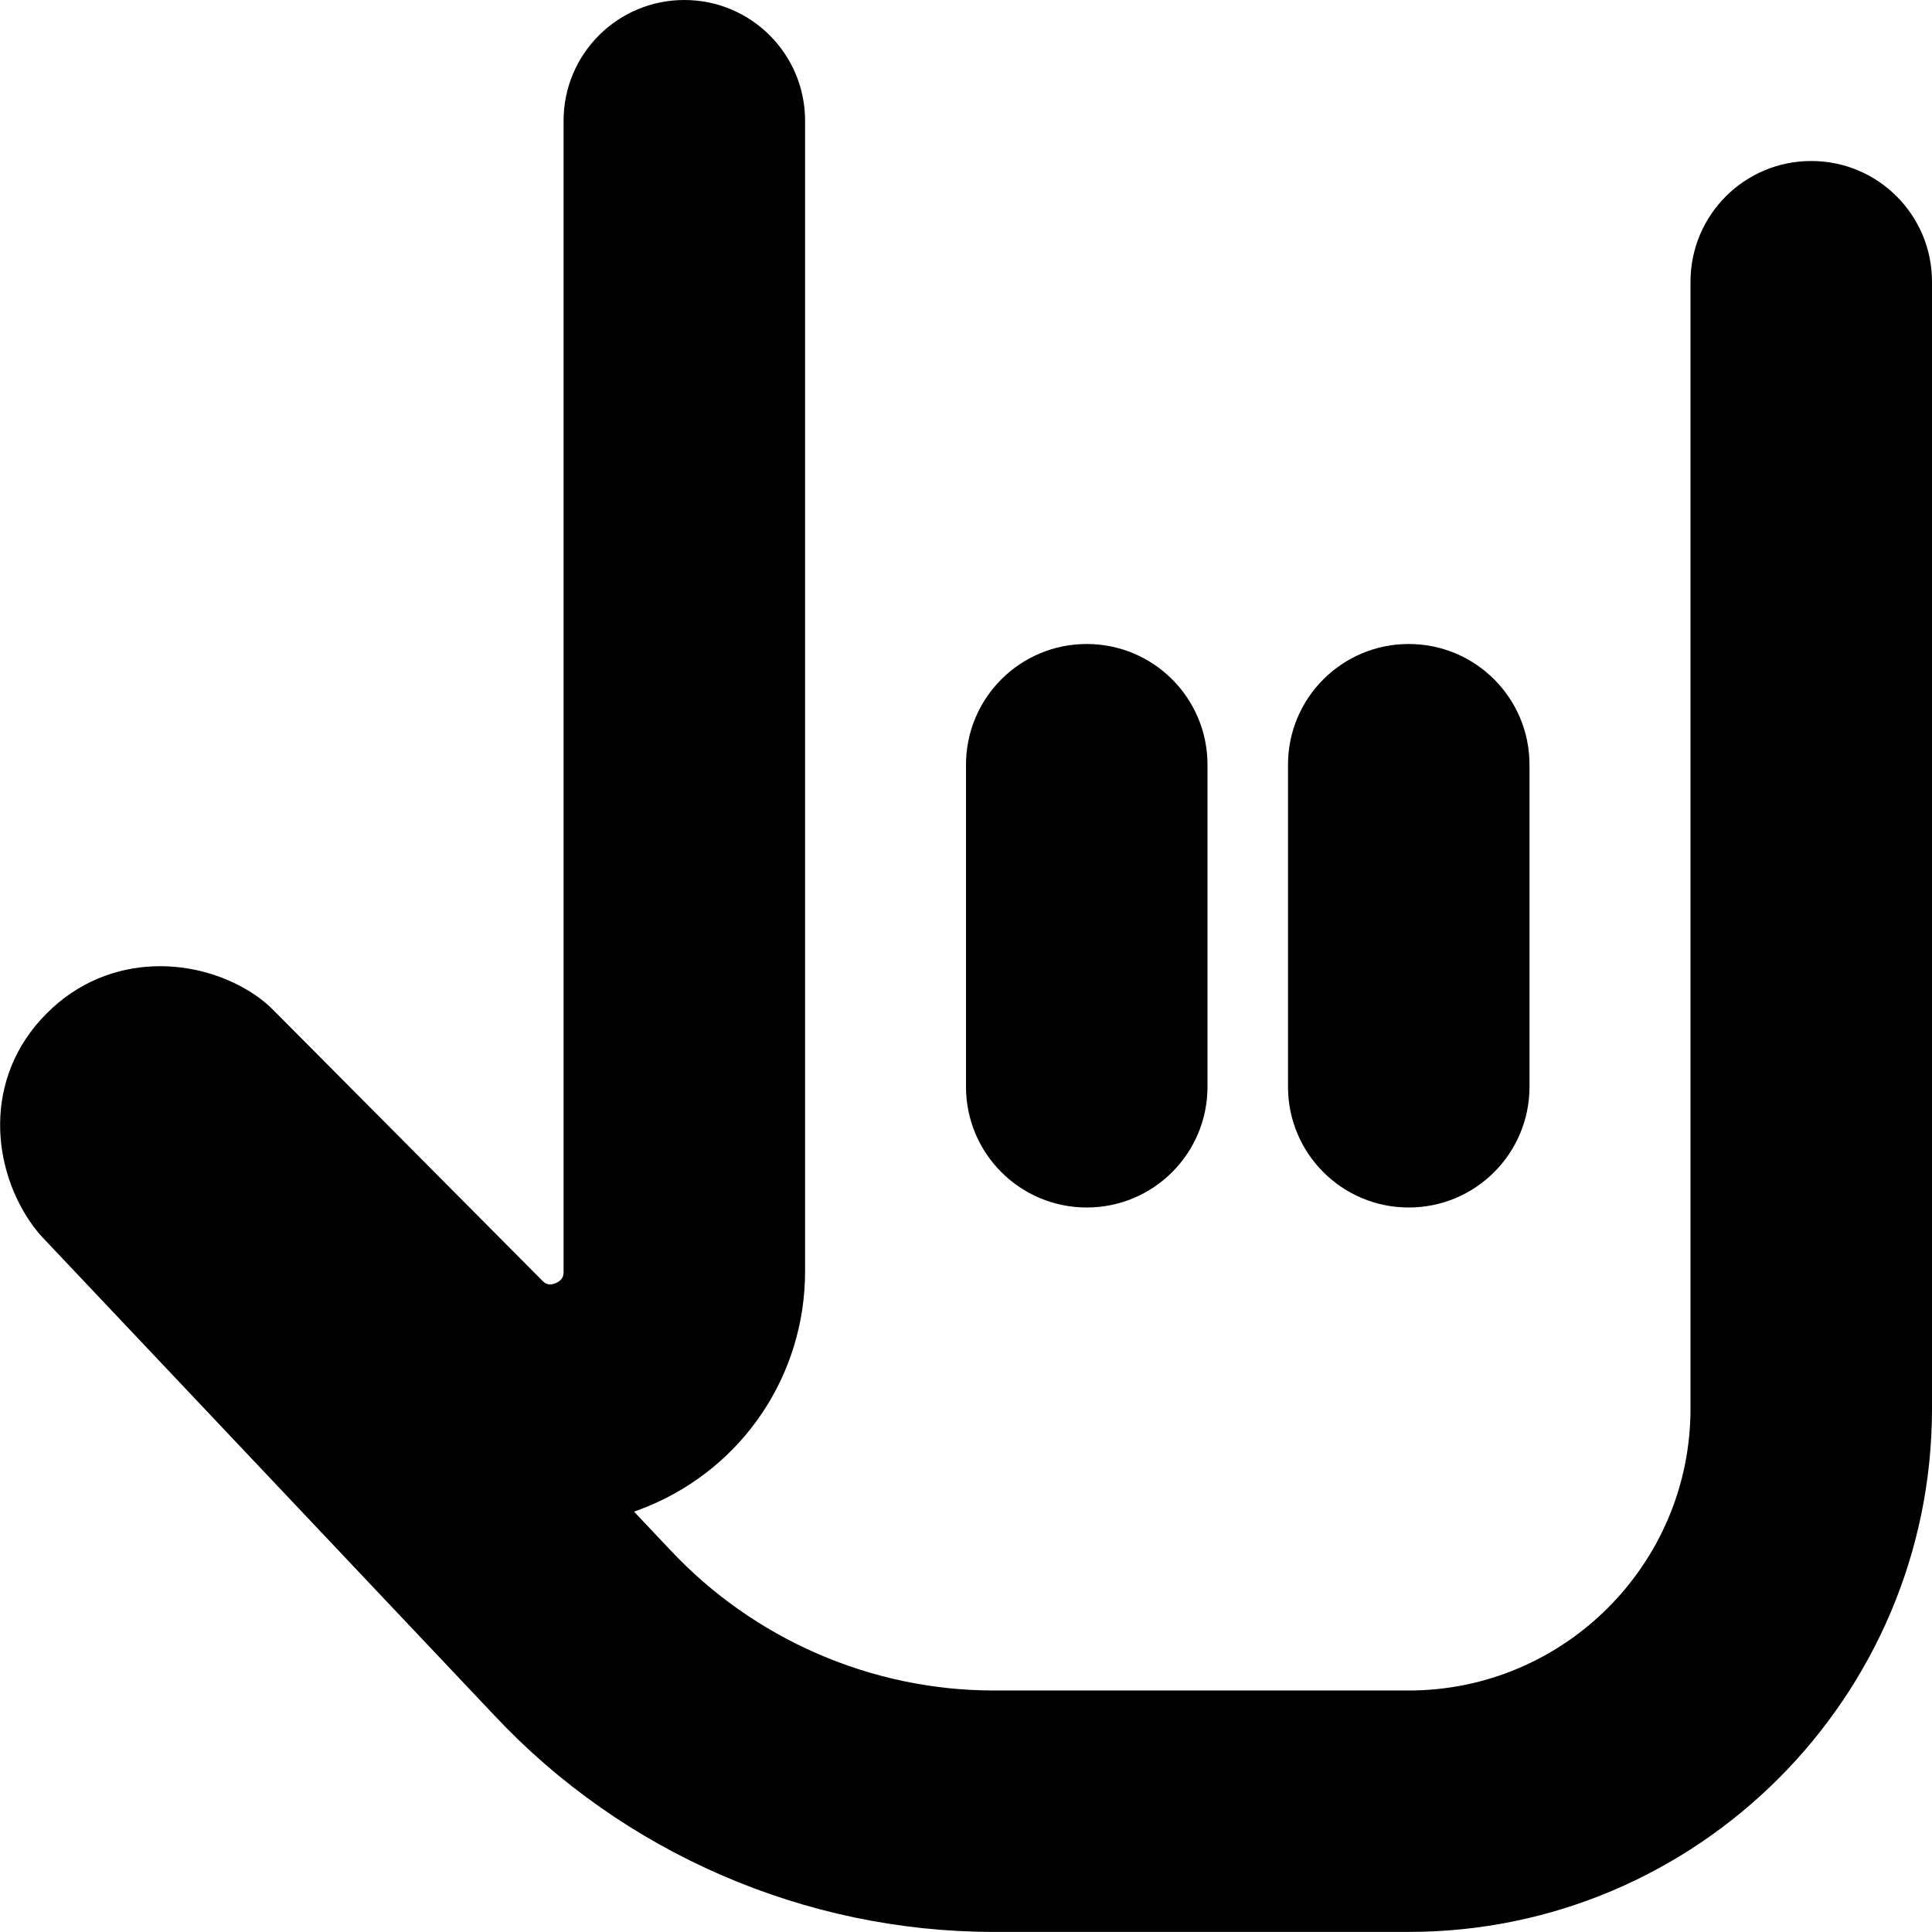
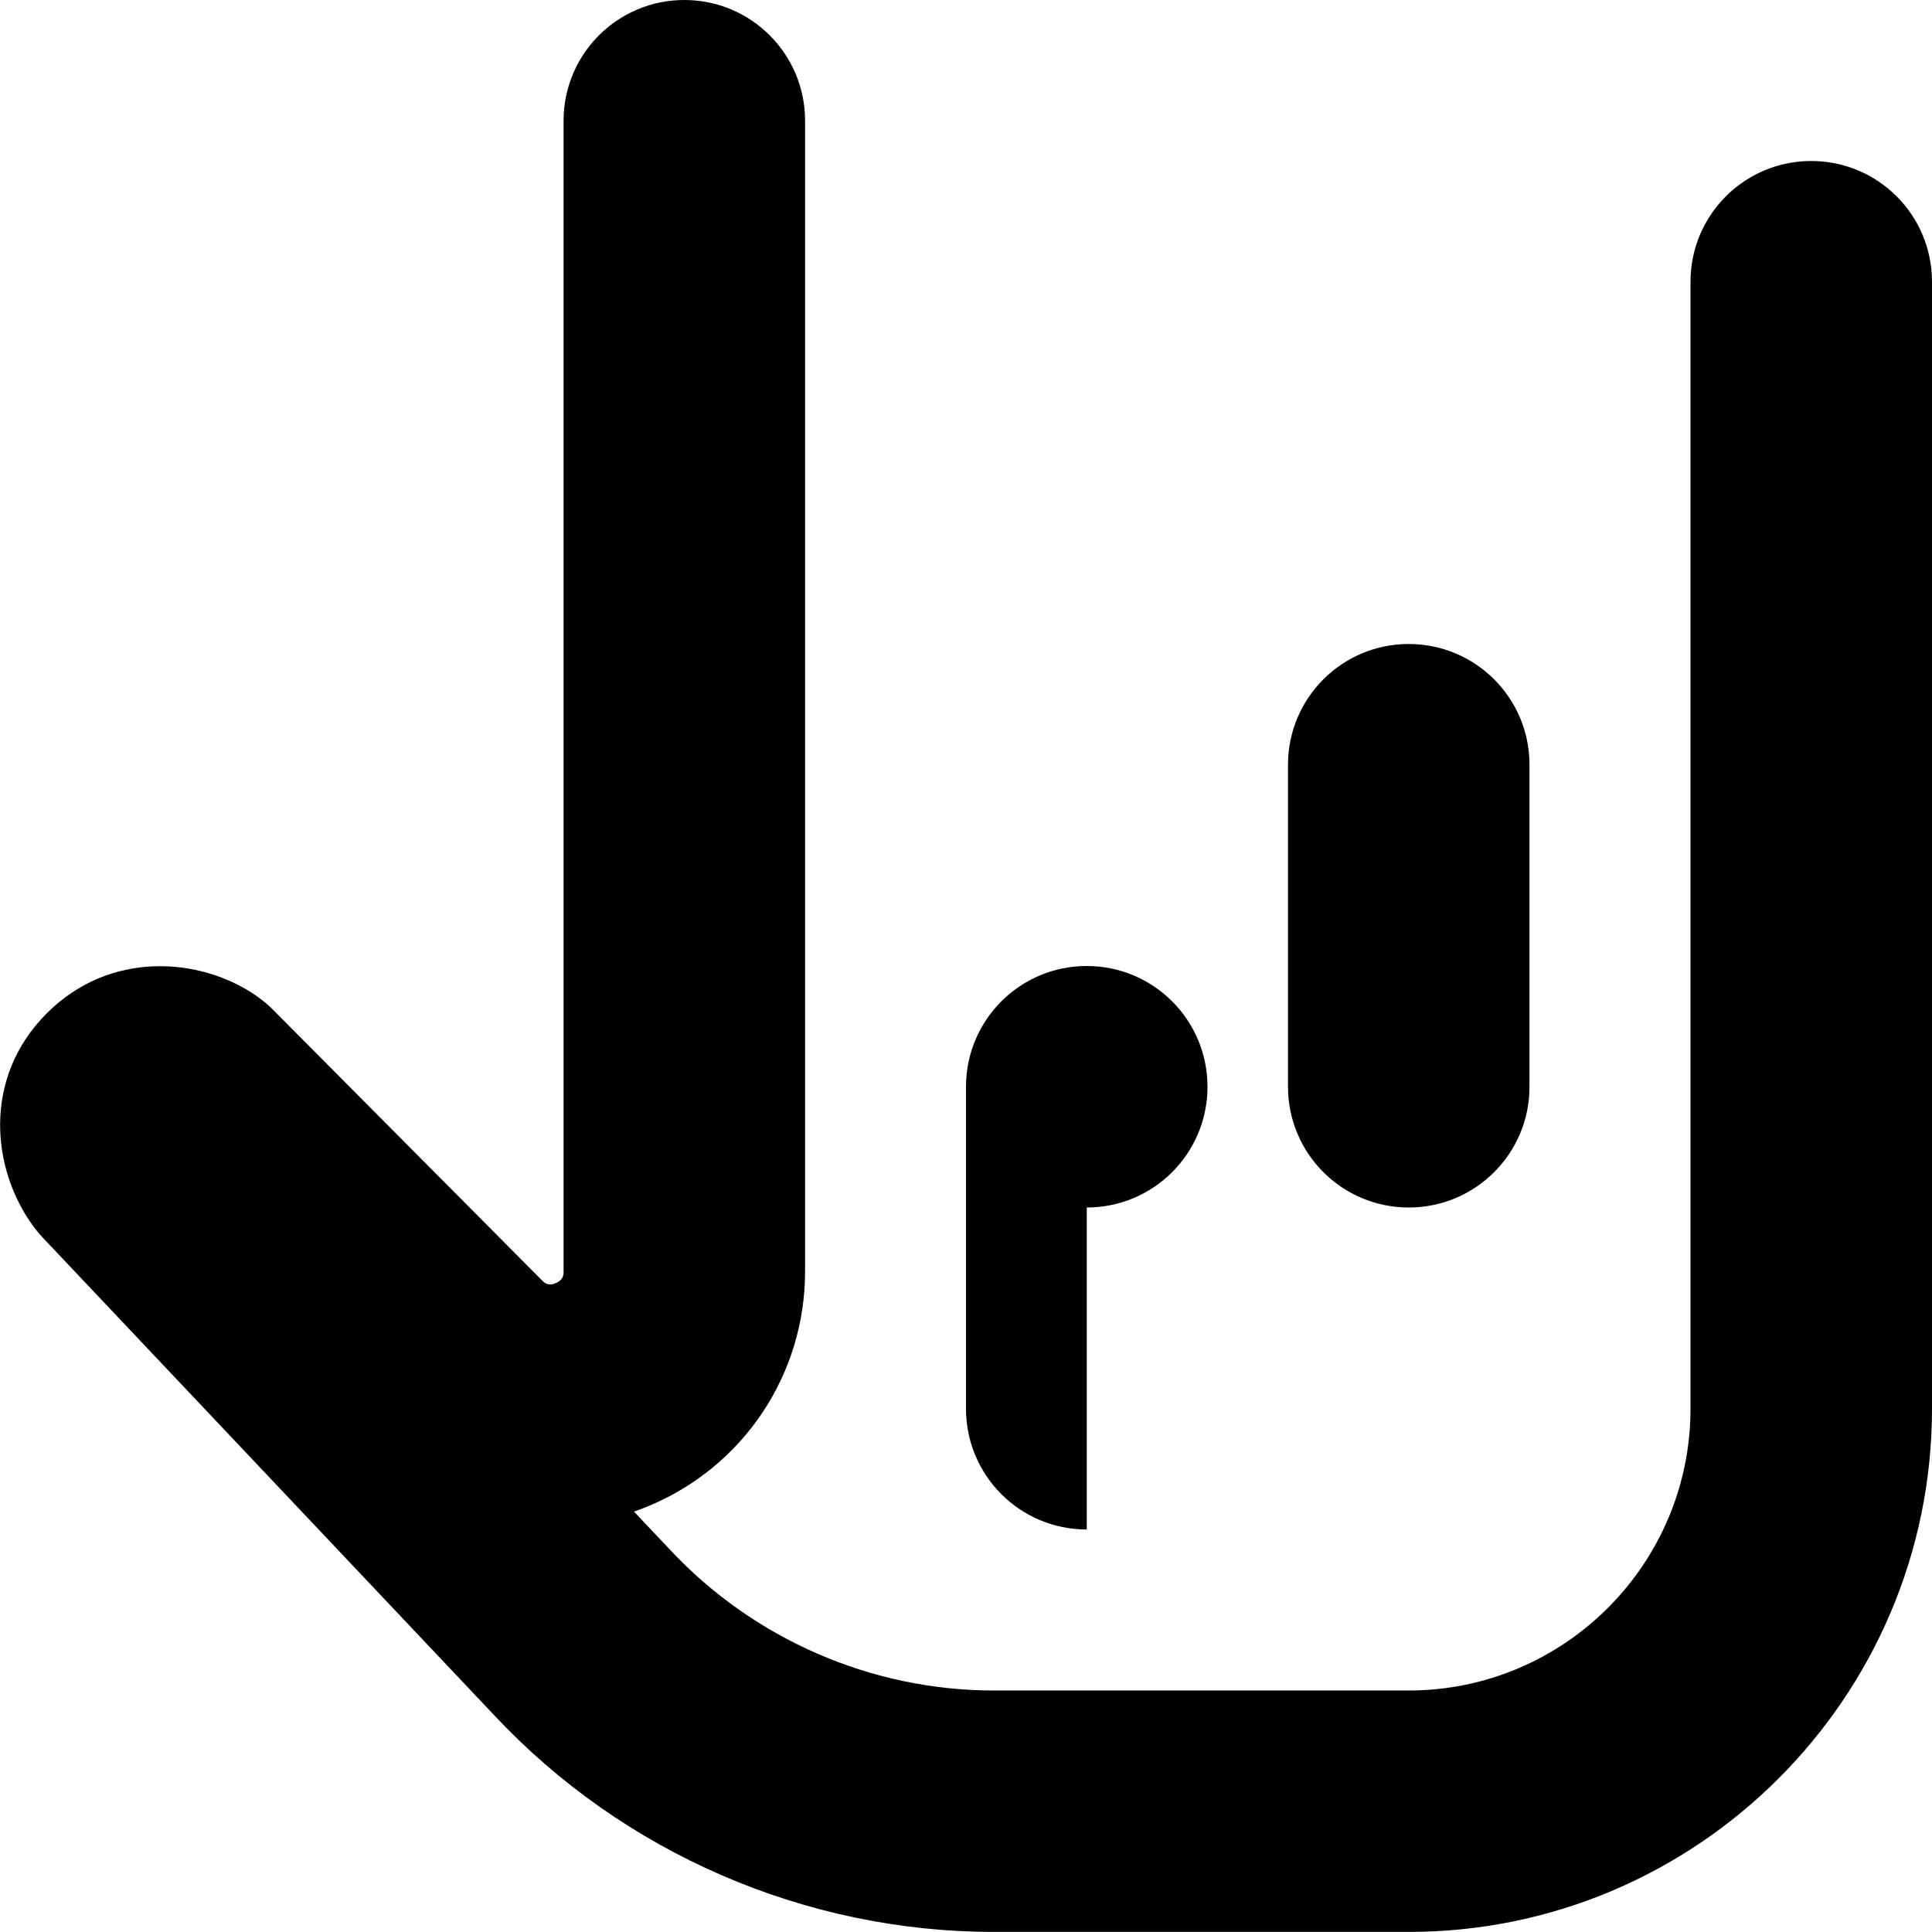
<svg xmlns="http://www.w3.org/2000/svg" id="Layer_1" data-name="Layer 1" viewBox="0 0 24 24" width="512" height="512">
-   <path d="M16,13.5v-4c0-.829,.671-1.5,1.5-1.5s1.5,.671,1.5,1.5v4c0,.829-.671,1.5-1.5,1.5s-1.5-.671-1.5-1.5Zm-2.5,1.5c.829,0,1.5-.671,1.5-1.5v-4c0-.829-.671-1.5-1.5-1.5s-1.5,.671-1.5,1.5v4c0,.829,.671,1.5,1.5,1.5ZM22.5,2c-.829,0-1.5,.671-1.5,1.5v14c0,1.93-1.57,3.5-3.5,3.5h-5.155c-1.517,0-2.98-.635-4.021-1.748l-.448-.474c.059-.021,.118-.043,.176-.067,1.184-.491,1.949-1.635,1.949-2.917V1.5c0-.829-.671-1.5-1.5-1.5s-1.5,.671-1.5,1.5V15.794c0,.039,0,.105-.097,.145-.096,.042-.143-.006-.168-.031l-3.343-3.363c-.067-.067-.14-.127-.218-.181-.7-.479-1.817-.555-2.593,.223-.802,.8-.69,1.938-.166,2.649,.036,.049,.075,.096,.117,.14l5.605,5.93c1.601,1.711,3.863,2.693,6.207,2.693h5.155c3.584,0,6.5-2.916,6.5-6.5V3.5c0-.829-.671-1.5-1.5-1.5Z" />
+   <path d="M16,13.5v-4c0-.829,.671-1.5,1.5-1.5s1.5,.671,1.5,1.5v4c0,.829-.671,1.5-1.5,1.5s-1.5-.671-1.5-1.5Zm-2.5,1.5c.829,0,1.5-.671,1.5-1.5c0-.829-.671-1.5-1.5-1.5s-1.5,.671-1.5,1.5v4c0,.829,.671,1.5,1.5,1.5ZM22.5,2c-.829,0-1.5,.671-1.5,1.5v14c0,1.93-1.57,3.5-3.5,3.5h-5.155c-1.517,0-2.98-.635-4.021-1.748l-.448-.474c.059-.021,.118-.043,.176-.067,1.184-.491,1.949-1.635,1.949-2.917V1.5c0-.829-.671-1.5-1.5-1.5s-1.5,.671-1.5,1.5V15.794c0,.039,0,.105-.097,.145-.096,.042-.143-.006-.168-.031l-3.343-3.363c-.067-.067-.14-.127-.218-.181-.7-.479-1.817-.555-2.593,.223-.802,.8-.69,1.938-.166,2.649,.036,.049,.075,.096,.117,.14l5.605,5.93c1.601,1.711,3.863,2.693,6.207,2.693h5.155c3.584,0,6.5-2.916,6.5-6.5V3.5c0-.829-.671-1.5-1.5-1.5Z" />
</svg>